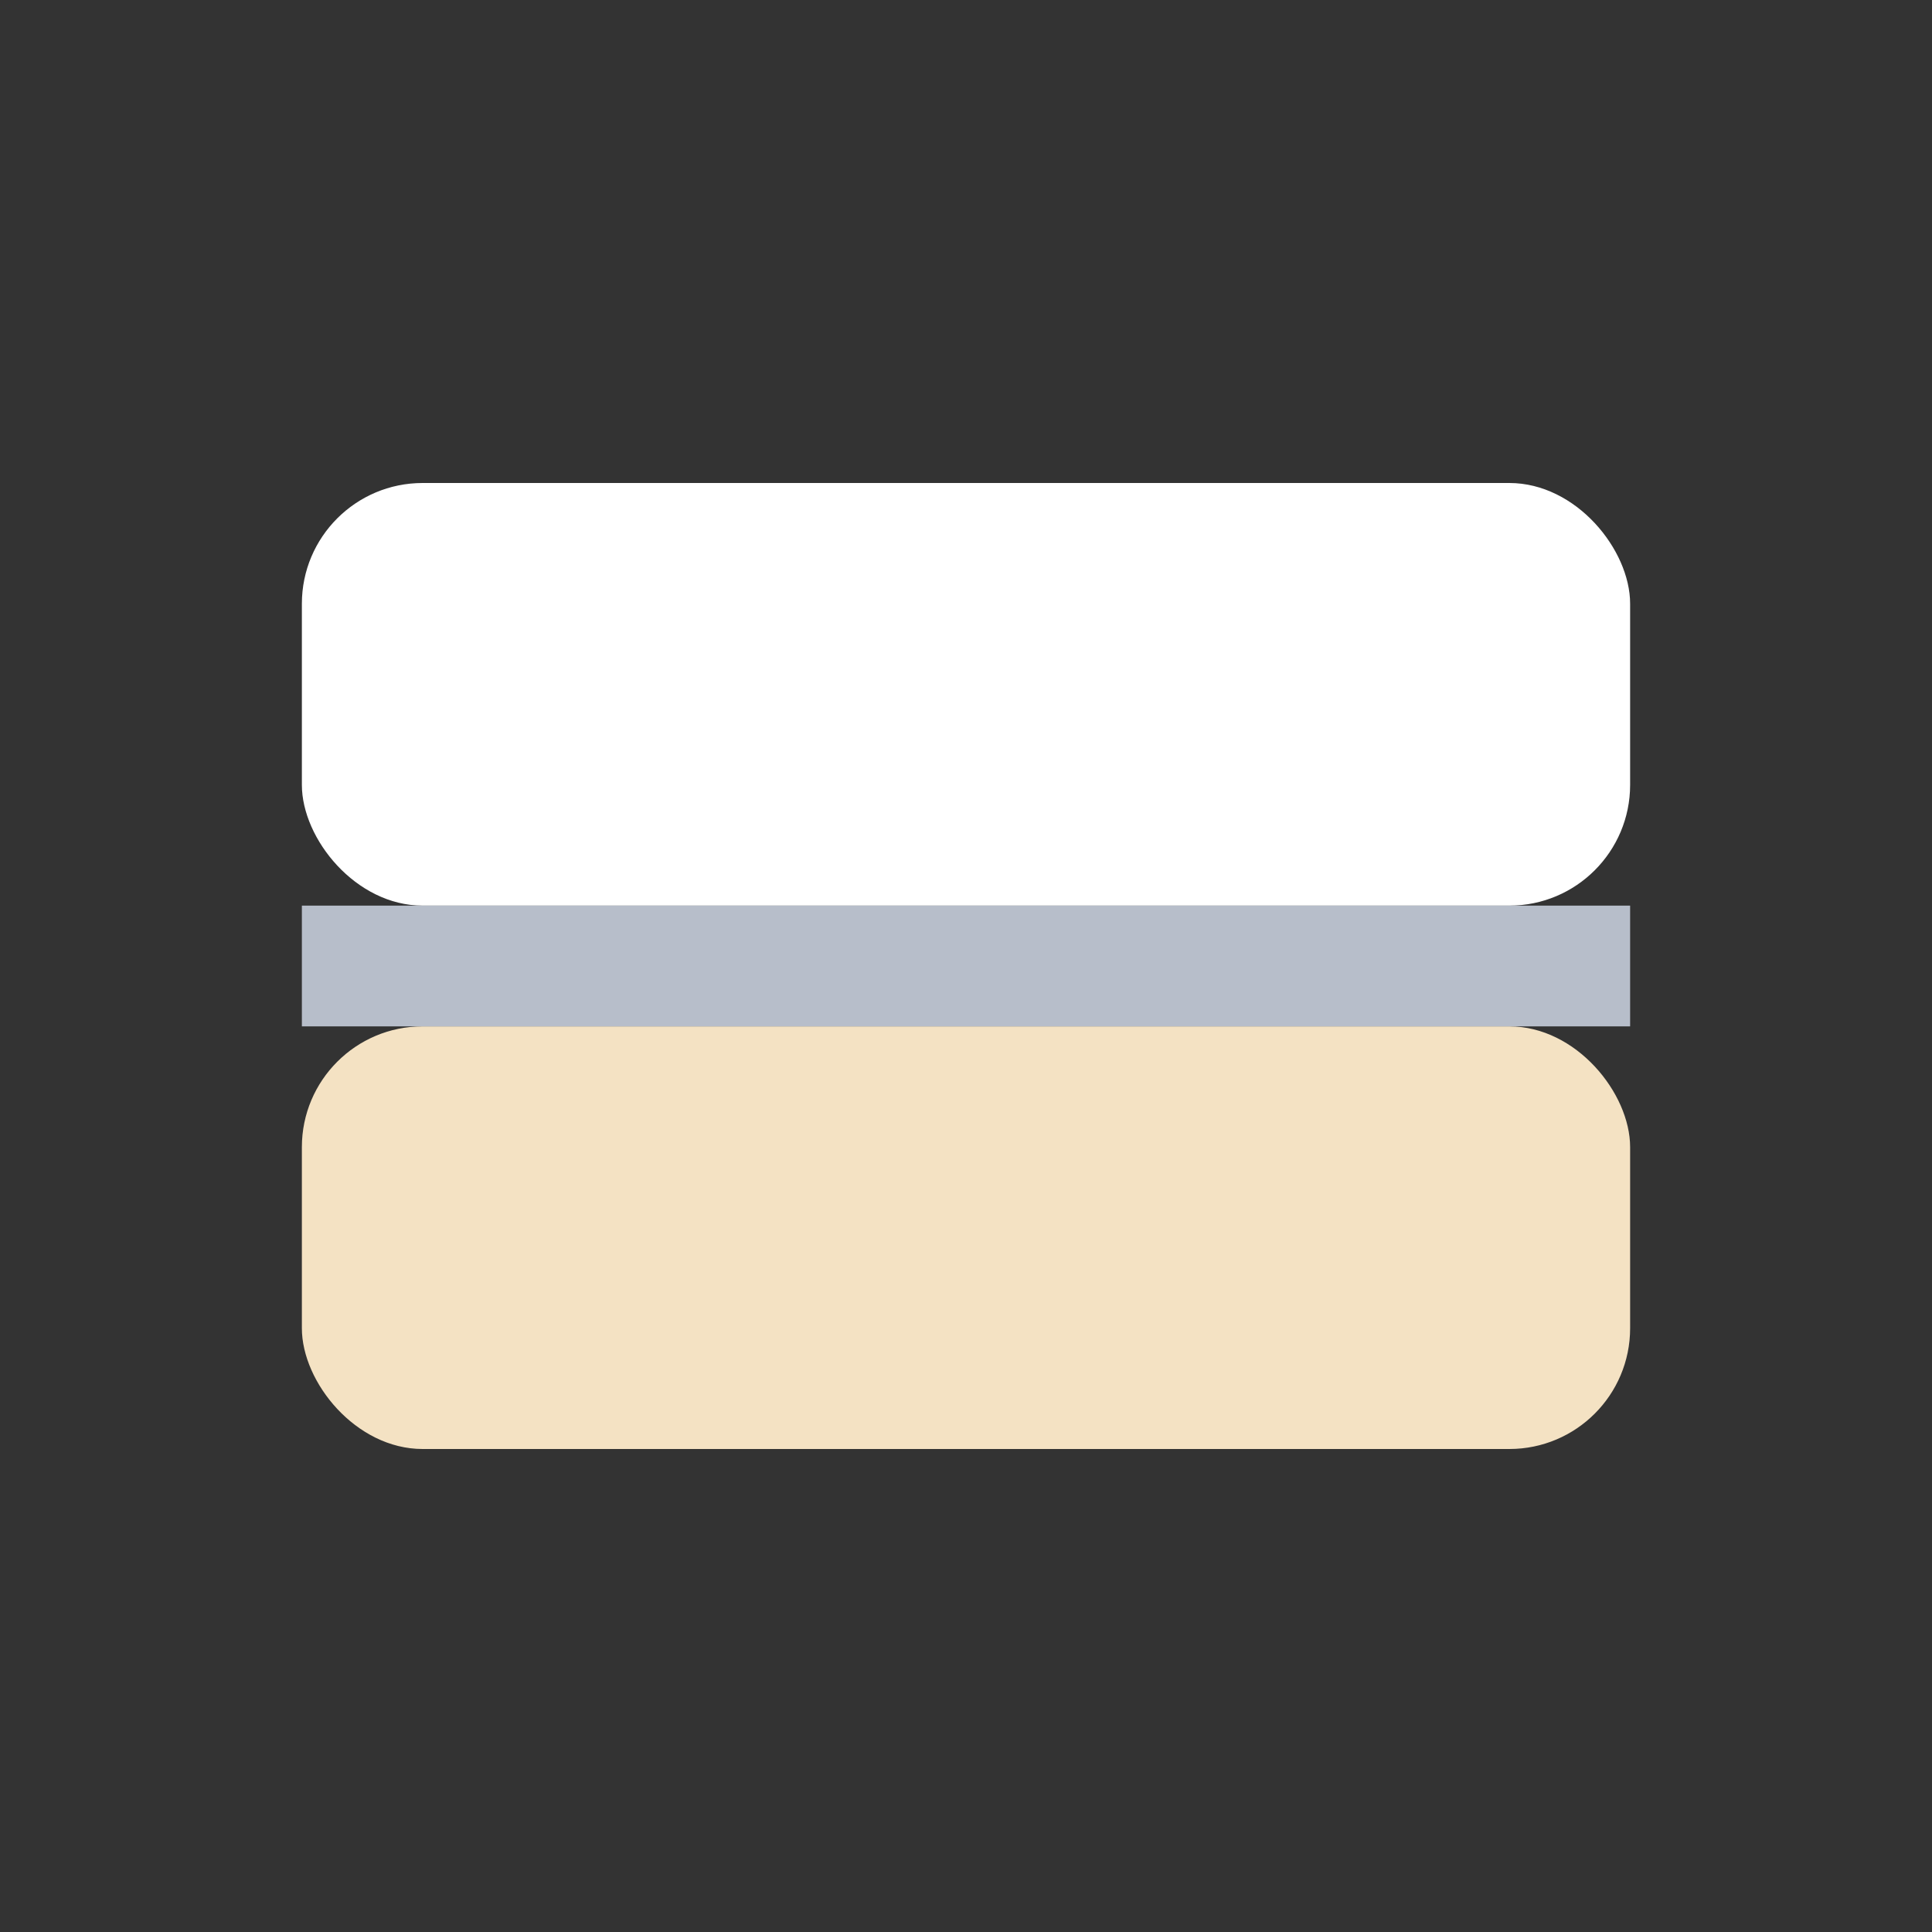
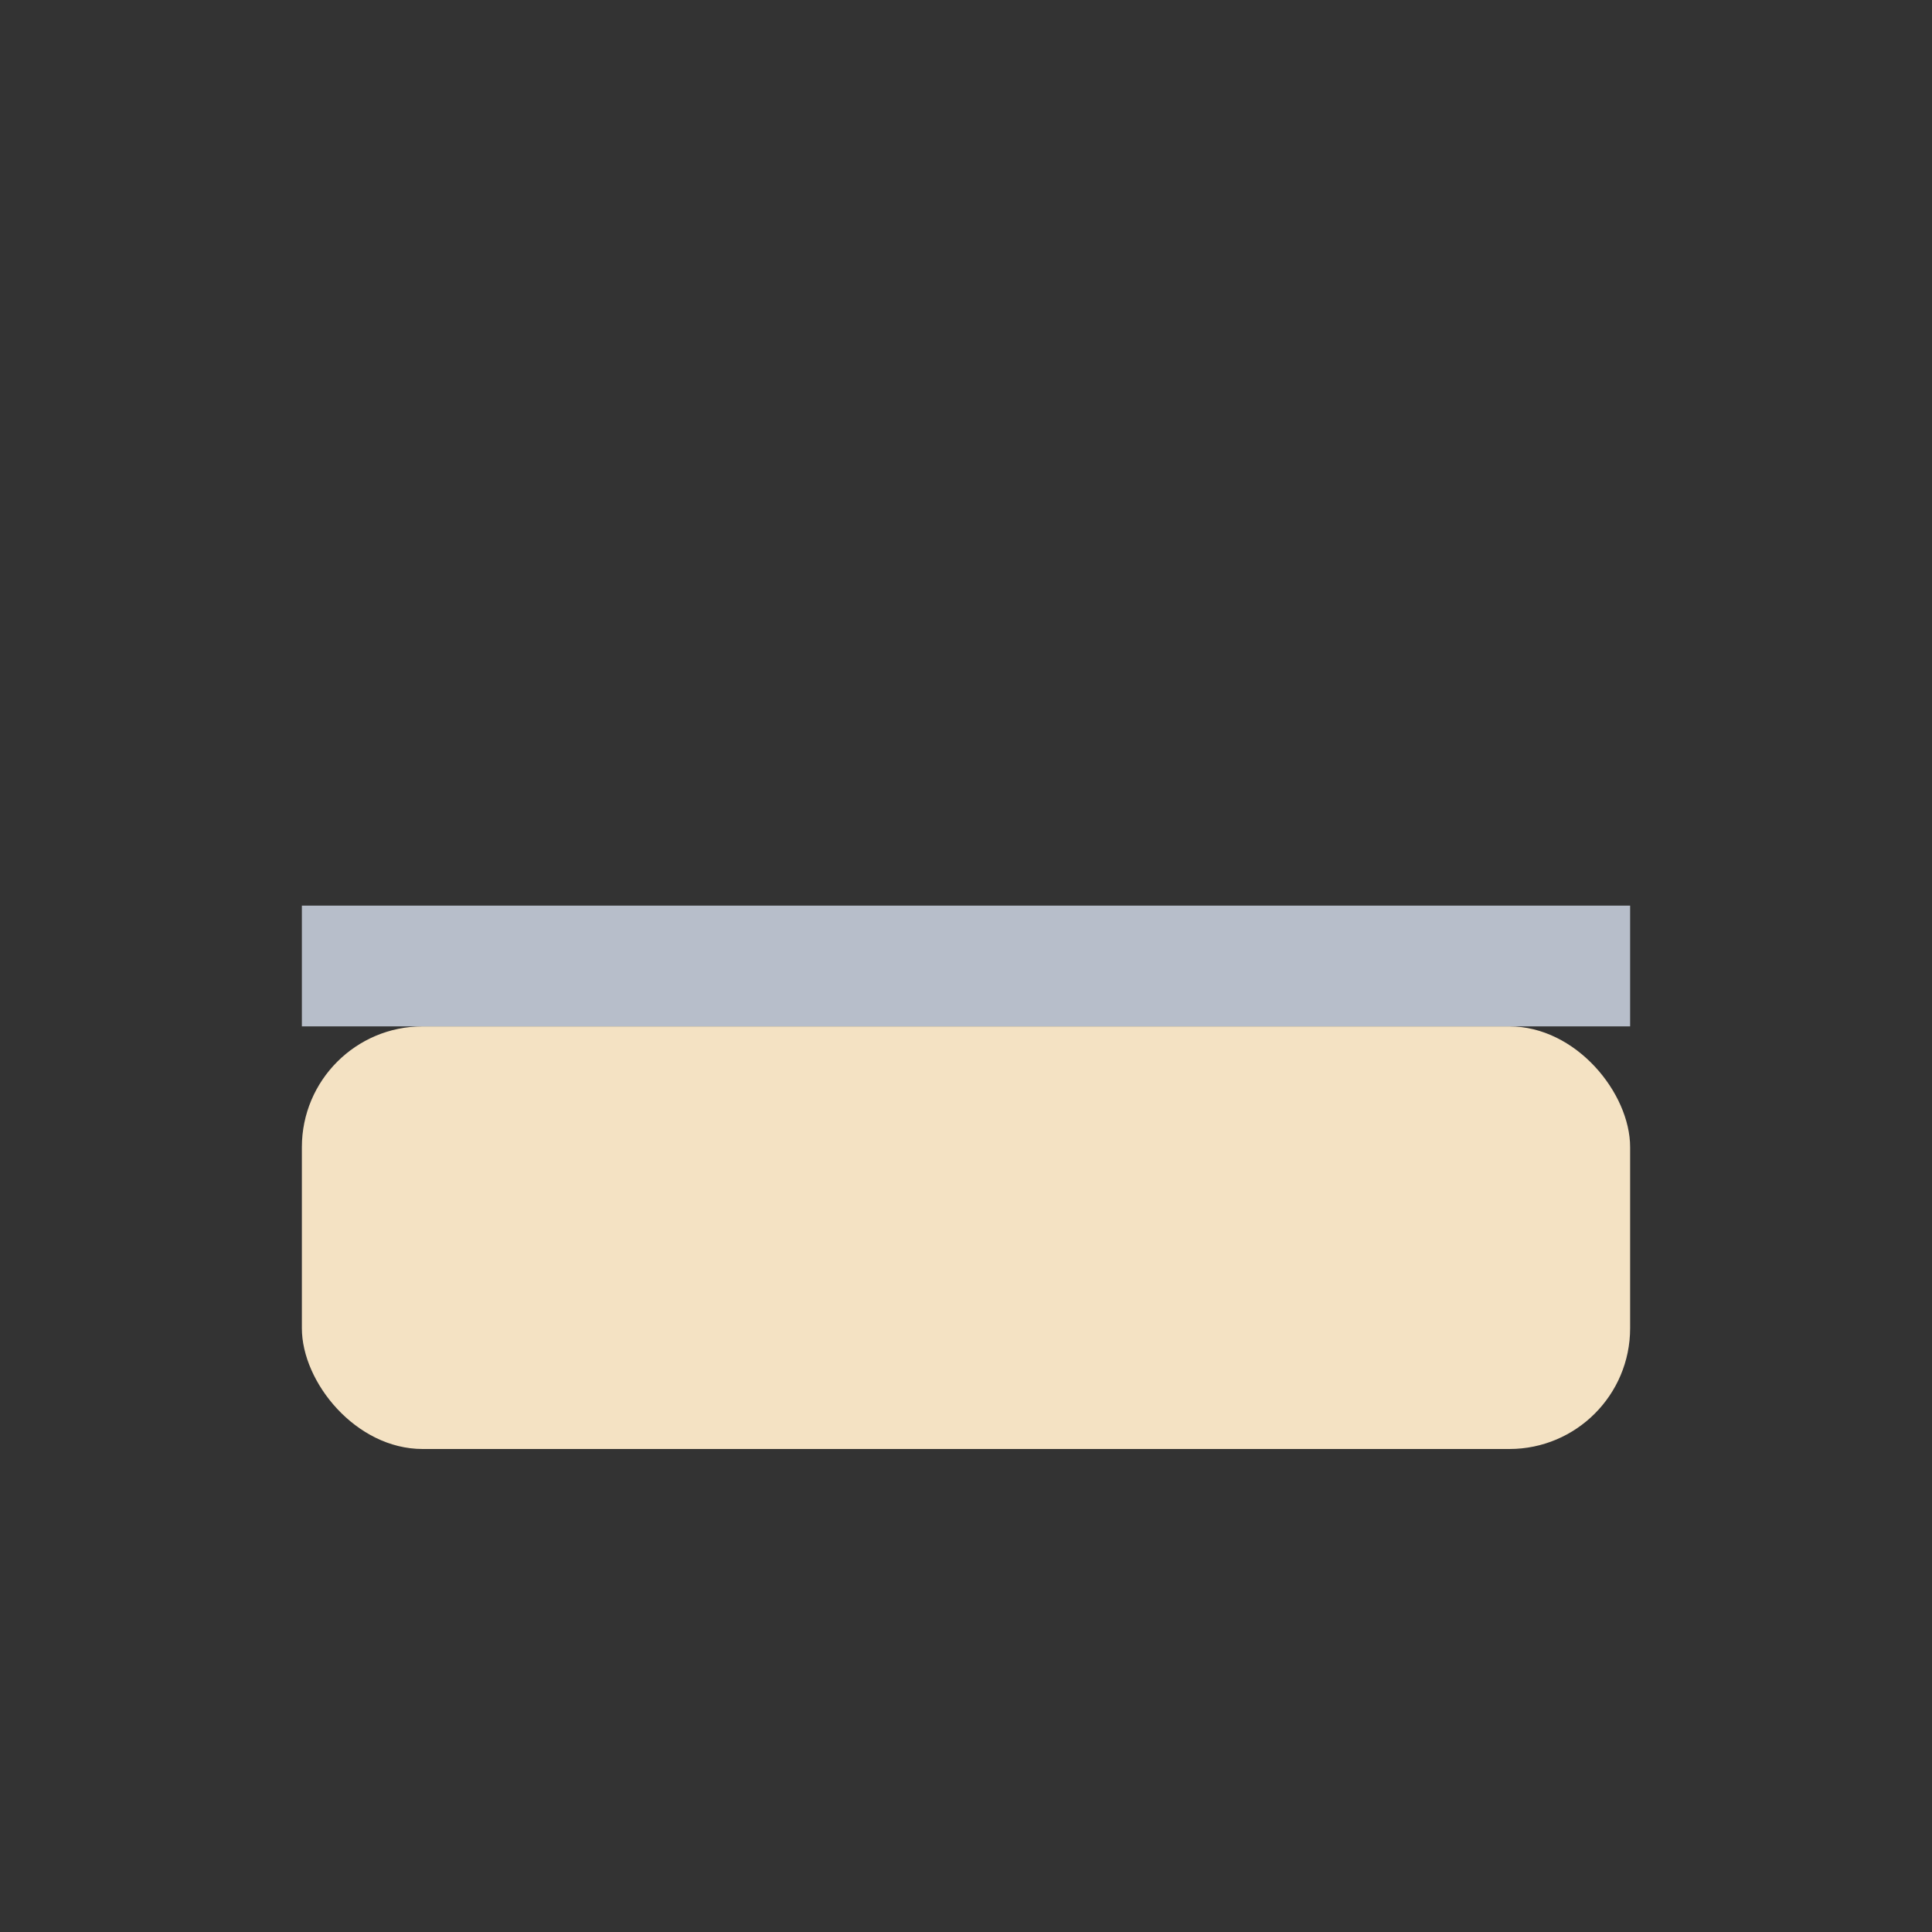
<svg xmlns="http://www.w3.org/2000/svg" width="32" height="32" viewBox="0 0 32 32">
  <rect x="0" y="0" width="32" height="32" fill="#333333" stroke="none" />
  <rect x="5" y="17" width="22" height="7" rx="2" fill="#f4e2c3" />
-   <rect x="5" y="8" width="22" height="7" rx="2" fill="#fff" />
  <rect x="5" y="15" width="22" height="2" fill="#B7BECA" />
</svg>